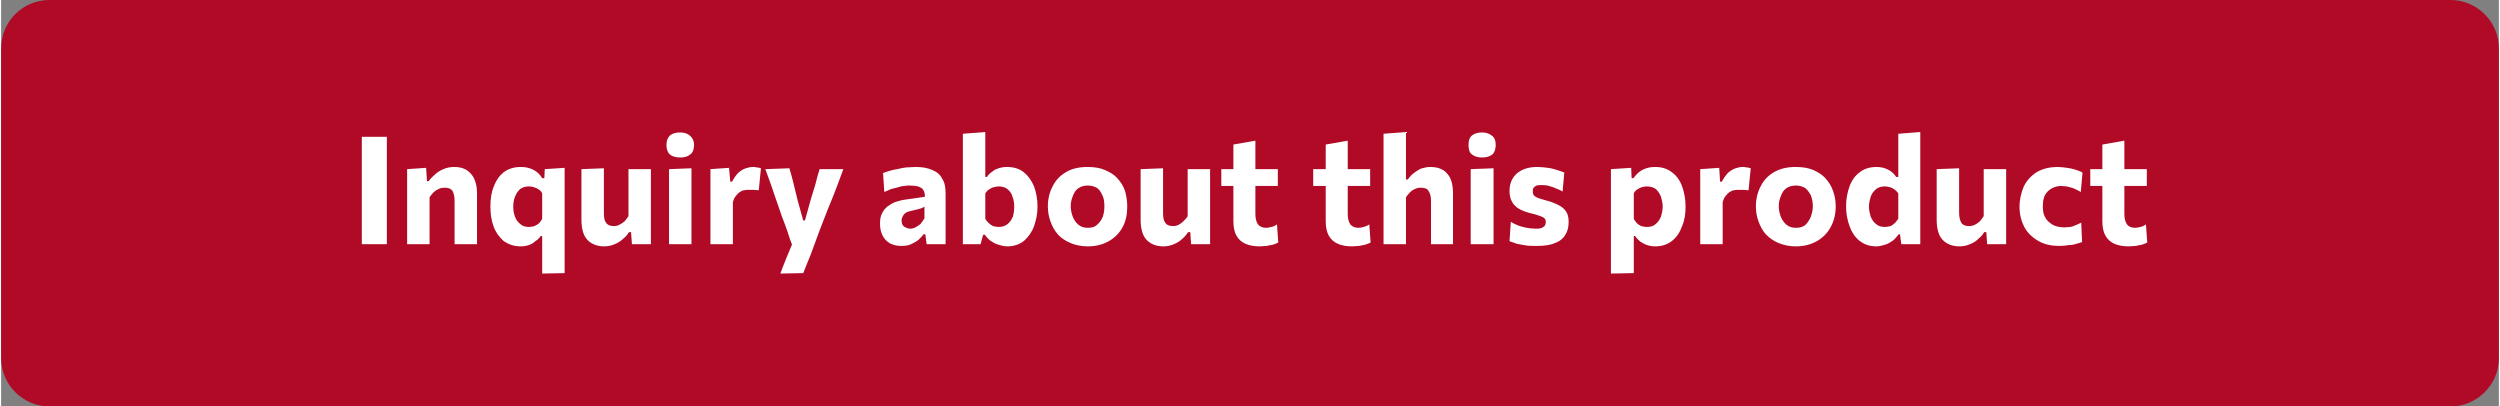
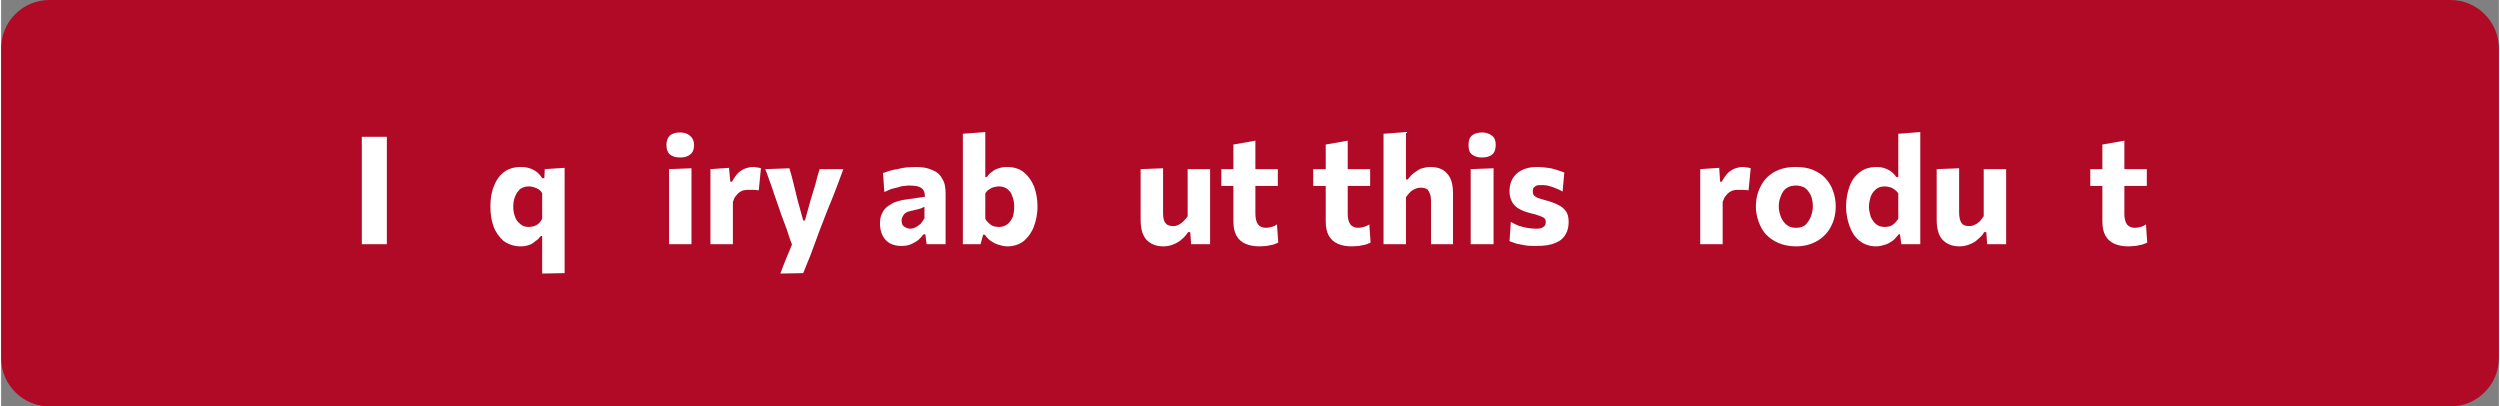
<svg xmlns="http://www.w3.org/2000/svg" xml:space="preserve" width="326px" height="53px" version="1.1" shape-rendering="geometricPrecision" text-rendering="geometricPrecision" image-rendering="optimizeQuality" fill-rule="evenodd" clip-rule="evenodd" viewBox="0 0 57890 9420">
  <rect x="0" y="0" width="57890" height="9420" fill="#808080" stroke="none" />
  <g id="Layer_x0020_1">
    <path fill="#B00A27" d="M1120 0l55650 0c620,0 1120,510 1120,1120l0 7180c0,620 -510,1120 -1120,1120l-55650 0c-610,0 -1120,-500 -1120,-1120l0 -7180c0,-620 500,-1120 1120,-1120z" />
    <path fill="white" fill-rule="nonzero" d="M8360 5660c0,-140 0,-260 0,-390 0,-130 0,-270 0,-420l0 -850c0,-160 0,-300 0,-430 0,-130 0,-260 0,-400l580 0c0,140 0,270 0,400 0,130 0,270 0,430l0 850c0,150 0,290 0,420 0,130 0,250 0,390l-580 0z" />
-     <path id="_1" fill="white" fill-rule="nonzero" d="M9410 5660c0,-130 0,-250 0,-360 0,-120 0,-250 0,-390l0 -180c0,-130 0,-270 0,-400 0,-140 0,-270 0,-410l440 -30 20 310 40 0c40,-60 90,-110 150,-160 50,-50 120,-90 190,-120 70,-30 150,-50 250,-50 170,0 300,50 390,160 90,100 140,250 140,460 0,70 0,140 0,210 0,70 0,130 0,210 0,140 0,270 0,380 0,120 0,240 0,370l-520 0c0,-130 0,-250 0,-360 0,-120 0,-240 0,-370l0 -280c0,-100 -20,-170 -50,-230 -40,-50 -100,-70 -180,-70 -50,0 -100,10 -140,30 -40,20 -80,40 -120,80 -30,30 -60,70 -90,110l0 360c0,130 0,260 0,370 0,110 0,230 0,360l-520 0z" />
    <path id="_2" fill="white" fill-rule="nonzero" d="M12540 6340c0,-120 0,-240 0,-360 0,-120 0,-250 0,-380l0 -130 -30 0c-40,50 -80,90 -130,120 -40,40 -90,70 -150,90 -60,20 -120,30 -190,30 -160,0 -290,-50 -400,-130 -100,-90 -180,-200 -230,-340 -50,-140 -70,-290 -70,-450 0,-180 20,-330 80,-470 50,-140 130,-250 230,-330 110,-80 240,-120 390,-120 80,0 150,10 210,30 60,20 120,50 170,90 50,40 90,90 120,140l50 0 10 -210 460 -30c0,150 0,290 0,420 0,140 0,280 0,420l0 840c0,150 0,280 0,400 0,110 0,230 0,360l-520 10zm-310 -1080c50,0 90,-10 130,-20 40,-20 80,-40 110,-70 30,-30 50,-60 70,-100l0 -590c-20,-40 -50,-70 -80,-90 -30,-20 -70,-40 -110,-50 -30,-10 -70,-20 -110,-20 -90,0 -150,20 -210,60 -50,50 -90,100 -120,180 -30,70 -40,150 -40,230 0,80 10,160 40,230 20,70 70,130 120,170 50,50 120,70 200,70z" />
-     <path id="_3" fill="white" fill-rule="nonzero" d="M13980 5710c-180,0 -310,-60 -400,-160 -90,-100 -130,-260 -130,-460 0,-80 0,-150 0,-200 0,-60 0,-120 0,-180 0,-110 0,-220 0,-300 0,-90 0,-170 0,-250 0,-80 0,-160 0,-240l520 -20c0,130 0,250 0,370 0,120 0,250 0,370l0 290c0,100 10,180 50,230 30,50 90,80 180,80 50,0 90,-10 130,-30 40,-20 80,-50 120,-80 30,-40 60,-70 90,-120l0 -370c0,-120 0,-250 0,-360 0,-120 0,-240 0,-360l520 0c0,120 0,240 0,370 0,120 0,260 0,420l0 200c0,140 0,270 0,390 0,110 0,230 0,360l-440 0 -20 -280 -50 0c-30,60 -80,110 -140,160 -50,50 -120,90 -190,120 -70,30 -150,50 -240,50z" />
    <path id="_4" fill="white" fill-rule="nonzero" d="M15480 5660c0,-130 0,-250 0,-360 0,-120 0,-250 0,-390l0 -180c0,-110 0,-220 0,-310 0,-90 0,-180 0,-260 0,-80 0,-160 0,-240l520 -20c0,90 0,170 0,250 0,90 0,170 0,270 0,90 0,190 0,310l0 180c0,140 0,270 0,390 0,110 0,230 0,360l-520 0zm260 -2010c-100,0 -180,-20 -240,-70 -50,-40 -80,-120 -80,-220 0,-100 30,-170 80,-220 60,-50 140,-70 240,-70 100,0 180,30 230,80 60,50 90,120 90,210 0,100 -30,180 -90,220 -60,50 -130,70 -230,70z" />
    <path id="_5" fill="white" fill-rule="nonzero" d="M16440 5660c0,-130 0,-250 0,-360 0,-120 0,-250 0,-390l0 -180c0,-130 0,-270 0,-400 0,-140 0,-270 0,-410l430 -30 30 320 40 0c50,-90 100,-160 150,-210 60,-50 110,-80 170,-100 60,-20 110,-30 160,-30 30,0 60,0 90,10 40,0 70,10 100,20l-50 510c-50,0 -90,-10 -120,-10 -40,0 -80,0 -120,0 -30,0 -60,0 -100,10 -30,0 -70,20 -100,40 -30,20 -60,50 -90,90 -30,30 -50,80 -70,140l0 250c0,130 0,260 0,370 0,110 0,230 0,360l-520 0z" />
    <path id="_6" fill="white" fill-rule="nonzero" d="M18060 6340c40,-110 90,-240 140,-360 50,-120 100,-240 150,-360l0 100c-50,-120 -90,-240 -130,-370 -40,-120 -90,-240 -130,-350l-110 -320c-40,-120 -90,-250 -130,-380 -50,-130 -90,-260 -140,-380l560 -20c40,130 70,250 100,370 30,120 60,250 90,370l130 470 40 0 130 -470c40,-120 70,-240 110,-360 30,-120 60,-240 100,-360l550 0c-30,90 -70,180 -100,270 -30,90 -70,180 -110,290 -40,100 -90,230 -150,370l-190 490c-80,220 -150,410 -210,570 -60,150 -120,290 -170,420l-530 10z" />
    <path id="_7" fill="white" fill-rule="nonzero" d="M20860 5700c-100,0 -180,-20 -260,-60 -70,-40 -130,-100 -170,-180 -40,-80 -60,-170 -60,-270 0,-100 10,-180 50,-250 30,-70 80,-120 130,-160 60,-40 120,-80 180,-100 70,-20 130,-40 200,-50l480 -70c0,-70 -10,-120 -40,-160 -20,-40 -70,-60 -120,-80 -50,-10 -110,-20 -190,-20 -40,0 -80,0 -130,10 -40,0 -90,10 -140,30 -50,10 -100,30 -160,40 -50,20 -110,50 -160,70l-30 -440c50,-20 100,-30 150,-50 60,-20 120,-30 180,-40 70,-20 140,-30 210,-40 70,0 150,-10 220,-10 150,0 270,20 380,70 100,40 180,100 230,200 60,90 80,200 80,350 0,60 0,130 0,210 0,80 0,160 0,220l0 170c0,90 0,180 0,270 0,90 0,190 0,300l-440 0 -30 -230 -40 0c-30,40 -70,80 -120,130 -50,40 -110,70 -170,100 -70,30 -140,40 -230,40zm210 -400c40,0 80,-10 120,-30 40,-20 80,-50 120,-80 30,-40 60,-80 90,-130l0 -270c-20,10 -30,20 -60,30 -20,10 -50,20 -90,30 -40,10 -100,20 -170,40 -40,10 -80,20 -110,40 -30,20 -50,40 -70,80 -20,30 -30,60 -30,100 0,70 20,120 70,150 40,20 80,40 130,40z" />
    <path id="_8" fill="white" fill-rule="nonzero" d="M23320 5710c-80,0 -150,-20 -210,-40 -70,-20 -120,-50 -180,-90 -50,-40 -90,-80 -130,-140l-40 0 -60 220 -410 0c0,-130 0,-250 0,-360 0,-120 0,-250 0,-390l0 -970c0,-140 0,-280 0,-420 0,-140 0,-280 0,-420l520 -40c0,140 0,280 0,420 0,150 0,300 0,460l0 160 40 0c30,-50 70,-90 120,-120 40,-40 90,-60 150,-80 60,-20 120,-30 190,-30 160,0 290,40 390,120 100,80 180,190 240,330 50,140 80,290 80,470 0,160 -30,310 -80,450 -50,140 -130,250 -230,340 -100,80 -230,130 -390,130zm-200 -450c80,0 150,-20 210,-70 50,-40 90,-100 120,-170 20,-70 30,-150 30,-230 0,-80 -10,-160 -40,-230 -20,-80 -60,-130 -120,-180 -50,-40 -120,-60 -200,-60 -40,0 -80,10 -120,20 -40,10 -70,30 -100,50 -40,20 -60,50 -90,90l0 590c20,40 50,70 80,100 30,30 60,50 100,70 40,10 80,20 130,20z" />
-     <path id="_9" fill="white" fill-rule="nonzero" d="M25190 5710c-160,0 -300,-30 -410,-80 -120,-50 -220,-120 -290,-200 -80,-90 -130,-190 -170,-300 -40,-110 -60,-230 -60,-350 0,-170 40,-330 110,-460 70,-140 170,-250 310,-330 130,-80 300,-120 500,-120 150,0 290,20 400,70 120,50 220,110 290,190 80,90 140,180 180,300 30,110 50,230 50,350 0,180 -30,340 -100,470 -70,140 -180,250 -310,330 -140,80 -300,130 -500,130zm0 -430c90,0 160,-20 210,-70 60,-50 100,-110 130,-180 30,-80 40,-160 40,-250 0,-100 -10,-190 -50,-260 -30,-70 -70,-130 -130,-170 -60,-30 -130,-50 -200,-50 -90,0 -160,20 -220,60 -60,40 -100,100 -130,180 -30,70 -50,150 -50,240 0,90 20,170 50,250 30,70 70,130 130,180 60,50 130,70 220,70z" />
    <path id="_10" fill="white" fill-rule="nonzero" d="M26940 5710c-180,0 -310,-60 -400,-160 -90,-100 -130,-260 -130,-460 0,-80 0,-150 0,-200 0,-60 0,-120 0,-180 0,-110 0,-220 0,-300 0,-90 0,-170 0,-250 0,-80 0,-160 0,-240l520 -20c0,130 0,250 0,370 0,120 0,250 0,370l0 290c0,100 10,180 50,230 30,50 90,80 180,80 50,0 90,-10 130,-30 40,-20 80,-50 110,-80 40,-40 70,-70 100,-120l0 -370c0,-120 0,-250 0,-360 0,-120 0,-240 0,-360l520 0c0,120 0,240 0,370 0,120 0,260 0,420l0 200c0,140 0,270 0,390 0,110 0,230 0,360l-440 0 -20 -280 -50 0c-40,60 -80,110 -140,160 -50,50 -120,90 -190,120 -70,30 -150,50 -240,50z" />
    <path id="_11" fill="white" fill-rule="nonzero" d="M29170 5710c-130,0 -240,-20 -330,-60 -90,-40 -160,-100 -210,-190 -50,-90 -70,-200 -70,-340 0,-80 0,-150 0,-230 0,-80 0,-170 0,-250 0,-90 0,-180 0,-280 0,-90 0,-200 0,-310 0,-130 0,-250 0,-360 0,-110 0,-220 0,-340l510 -90c0,90 0,180 0,260 0,80 0,160 0,250 0,80 0,180 0,280l0 910c0,100 20,180 60,240 40,50 100,80 190,80 40,0 80,-10 120,-20 50,-10 90,-30 130,-60l30 420c-30,20 -70,30 -120,50 -40,10 -90,20 -150,30 -50,0 -110,10 -160,10zm-890 -1400l0 -390 1310 0 0 390c-110,0 -220,0 -330,0 -110,0 -210,0 -320,0l-230 0 -430 0z" />
    <path id="_12" fill="white" fill-rule="nonzero" d="M31310 5710c-130,0 -240,-20 -330,-60 -90,-40 -160,-100 -210,-190 -50,-90 -70,-200 -70,-340 0,-80 0,-150 0,-230 0,-80 0,-170 0,-250 0,-90 0,-180 0,-280 0,-90 0,-200 0,-310 0,-130 0,-250 0,-360 0,-110 0,-220 0,-340l510 -90c0,90 0,180 0,260 0,80 0,160 0,250 0,80 0,180 0,280l0 910c0,100 20,180 60,240 40,50 100,80 190,80 40,0 80,-10 120,-20 40,-10 90,-30 130,-60l30 420c-30,20 -70,30 -120,50 -40,10 -90,20 -150,30 -50,0 -110,10 -160,10zm-900 -1400l0 -390 1320 0 0 390c-110,0 -220,0 -330,0 -110,0 -220,0 -320,0l-230 0 -440 0z" />
    <path id="_13" fill="white" fill-rule="nonzero" d="M32040 5660c0,-130 0,-250 0,-360 0,-120 0,-250 0,-390l0 -970c0,-140 0,-280 0,-420 0,-140 0,-280 0,-420l520 -40c0,140 0,280 0,420 0,150 0,300 0,460l0 220 40 0c40,-50 80,-100 130,-140 50,-40 110,-80 170,-110 70,-20 140,-40 220,-40 180,0 310,50 400,160 90,100 130,250 130,460 0,70 0,140 0,210 0,70 0,130 0,210 0,140 0,270 0,380 0,120 0,240 0,370l-510 0c0,-130 0,-250 0,-360 0,-120 0,-240 0,-370l0 -280c0,-100 -20,-170 -60,-230 -30,-50 -90,-70 -180,-70 -50,0 -90,10 -130,30 -50,20 -80,40 -120,80 -30,30 -60,70 -90,110l0 360c0,130 0,260 0,370 0,110 0,230 0,360l-520 0z" />
    <path id="_14" fill="white" fill-rule="nonzero" d="M34060 5660c0,-130 0,-250 0,-360 0,-120 0,-250 0,-390l0 -180c0,-110 0,-220 0,-310 0,-90 0,-180 0,-260 0,-80 0,-160 0,-240l530 -20c0,90 0,170 0,250 0,90 0,170 0,270 0,90 0,190 0,310l0 180c0,140 0,270 0,390 0,110 0,230 0,360l-530 0zm260 -2010c-90,0 -170,-20 -230,-70 -60,-40 -80,-120 -80,-220 0,-100 20,-170 80,-220 60,-50 140,-70 240,-70 90,0 170,30 230,80 60,50 80,120 80,210 0,100 -30,180 -80,220 -60,50 -140,70 -240,70z" />
    <path id="_15" fill="white" fill-rule="nonzero" d="M35590 5700c-80,0 -170,0 -240,-10 -80,-10 -150,-30 -220,-40 -60,-20 -120,-40 -170,-60l30 -450c60,40 110,60 180,90 60,20 130,40 190,50 70,10 130,20 200,20 40,0 90,0 120,-10 40,-10 70,-30 90,-50 20,-20 30,-60 30,-100 0,-30 -10,-60 -30,-80 -20,-20 -60,-40 -120,-60 -50,-20 -120,-40 -210,-60 -110,-30 -190,-60 -260,-100 -70,-40 -130,-100 -160,-160 -40,-70 -60,-150 -60,-250 0,-180 60,-310 170,-410 120,-100 270,-150 470,-150 90,0 170,10 250,20 80,10 150,30 210,50 70,20 120,40 170,60l-40 440c-50,-30 -110,-60 -170,-80 -60,-30 -120,-40 -180,-60 -60,-10 -110,-10 -140,-10 -40,0 -80,0 -110,10 -30,10 -50,30 -70,50 -20,20 -20,50 -20,90 0,30 0,50 20,80 10,20 40,40 80,60 50,20 110,40 190,60 120,30 220,70 300,110 80,40 140,90 180,150 40,60 60,140 60,240 0,110 -20,210 -70,290 -50,90 -130,160 -240,200 -110,50 -250,70 -430,70z" />
-     <path id="_16" fill="white" fill-rule="nonzero" d="M37310 6340c0,-120 0,-240 0,-370 0,-120 0,-250 0,-400l0 -840c0,-130 0,-270 0,-400 0,-140 0,-270 0,-410l470 -30 10 240 40 0c40,-50 80,-100 130,-140 50,-40 110,-70 170,-90 60,-20 130,-30 210,-30 150,0 280,40 380,120 110,80 190,190 240,330 50,140 80,290 80,470 0,160 -20,310 -80,450 -50,140 -120,250 -230,340 -100,80 -230,130 -390,130 -70,0 -130,-10 -190,-30 -60,-20 -110,-50 -160,-80 -40,-40 -90,-80 -120,-130l-30 0 0 130c0,130 0,250 0,370 0,110 0,230 0,360l-530 10zm830 -1080c90,0 160,-20 210,-70 50,-40 90,-100 120,-170 20,-70 40,-150 40,-230 0,-80 -20,-160 -40,-230 -30,-80 -70,-130 -120,-180 -60,-40 -130,-60 -210,-60 -40,0 -80,10 -120,20 -30,10 -70,30 -100,50 -30,20 -60,50 -80,90l0 590c20,40 40,70 70,100 30,30 60,50 100,70 40,10 90,20 130,20z" />
    <path id="_17" fill="white" fill-rule="nonzero" d="M39380 5660c0,-130 0,-250 0,-360 0,-120 0,-250 0,-390l0 -180c0,-130 0,-270 0,-400 0,-140 0,-270 0,-410l440 -30 20 320 40 0c50,-90 100,-160 150,-210 60,-50 110,-80 170,-100 60,-20 110,-30 160,-30 30,0 60,0 90,10 40,0 70,10 100,20l-50 510c-40,0 -90,-10 -120,-10 -40,0 -80,0 -120,0 -30,0 -60,0 -100,10 -30,0 -60,20 -100,40 -30,20 -60,50 -90,90 -30,30 -50,80 -70,140l0 250c0,130 0,260 0,370 0,110 0,230 0,360l-520 0z" />
    <path id="_18" fill="white" fill-rule="nonzero" d="M41600 5710c-160,0 -290,-30 -410,-80 -120,-50 -210,-120 -290,-200 -80,-90 -130,-190 -170,-300 -40,-110 -60,-230 -60,-350 0,-170 40,-330 110,-460 70,-140 170,-250 310,-330 140,-80 300,-120 500,-120 160,0 290,20 410,70 110,50 210,110 280,190 80,90 140,180 180,300 40,110 60,230 60,350 0,180 -40,340 -110,470 -70,140 -180,250 -310,330 -140,80 -300,130 -500,130zm0 -430c90,0 160,-20 220,-70 50,-50 90,-110 120,-180 30,-80 50,-160 50,-250 0,-100 -20,-190 -50,-260 -40,-70 -80,-130 -140,-170 -60,-30 -120,-50 -200,-50 -90,0 -160,20 -220,60 -60,40 -100,100 -130,180 -30,70 -50,150 -50,240 0,90 20,170 50,250 30,70 70,130 130,180 60,50 130,70 220,70z" />
    <path id="_19" fill="white" fill-rule="nonzero" d="M43460 5710c-160,0 -290,-50 -390,-130 -110,-90 -180,-200 -230,-340 -50,-140 -80,-290 -80,-450 0,-180 30,-330 80,-470 50,-140 130,-250 240,-330 100,-80 230,-120 390,-120 60,0 130,10 190,30 50,20 100,40 150,80 40,30 80,70 110,120l50 0 0 -160c0,-140 0,-280 0,-420 0,-140 0,-280 0,-420l510 -40c0,140 0,280 0,420 0,150 0,300 0,460l0 970c0,140 0,270 0,390 0,110 0,230 0,360l-440 0 -30 -230 -30 0c-50,60 -90,110 -140,150 -60,40 -110,70 -170,90 -70,20 -140,40 -210,40zm200 -450c40,0 90,-10 130,-20 40,-20 70,-40 100,-70 30,-30 50,-60 80,-100l0 -590c-30,-40 -60,-70 -90,-90 -30,-20 -60,-40 -100,-50 -40,-10 -80,-20 -120,-20 -80,0 -150,20 -200,60 -60,50 -100,100 -130,180 -20,70 -40,150 -40,230 0,80 20,160 40,230 30,70 70,130 120,170 60,50 120,70 210,70z" />
    <path id="_20" fill="white" fill-rule="nonzero" d="M45390 5710c-180,0 -310,-60 -400,-160 -90,-100 -130,-260 -130,-460 0,-80 0,-150 0,-200 0,-60 0,-120 0,-180 0,-110 0,-220 0,-300 0,-90 0,-170 0,-250 0,-80 0,-160 0,-240l520 -20c0,130 0,250 0,370 0,120 0,250 0,370l0 290c0,100 20,180 50,230 30,50 90,80 180,80 50,0 90,-10 130,-30 50,-20 80,-50 120,-80 30,-40 60,-70 90,-120l0 -370c0,-120 0,-250 0,-360 0,-120 0,-240 0,-360l520 0c0,120 0,240 0,370 0,120 0,260 0,420l0 200c0,140 0,270 0,390 0,110 0,230 0,360l-440 0 -20 -280 -50 0c-30,60 -80,110 -140,160 -50,50 -110,90 -190,120 -70,30 -150,50 -240,50z" />
-     <path id="_21" fill="white" fill-rule="nonzero" d="M47710 5700c-200,0 -370,-40 -500,-120 -140,-80 -250,-190 -320,-320 -70,-140 -110,-290 -110,-470 0,-170 40,-330 100,-470 70,-140 170,-250 300,-330 130,-80 300,-120 490,-120 70,0 140,10 210,20 70,10 130,20 190,40 60,20 120,40 170,70l-40 450c-70,-40 -130,-70 -180,-90 -60,-20 -110,-30 -150,-40 -50,0 -90,-10 -120,-10 -130,0 -240,50 -320,130 -80,80 -110,190 -110,340 0,90 10,180 50,250 40,80 100,130 180,180 70,40 170,60 280,60 40,0 80,-10 130,-10 40,-10 80,-20 120,-40 50,-20 90,-40 130,-60l20 450c-40,10 -80,30 -130,40 -60,20 -110,30 -180,30 -60,10 -130,20 -210,20z" />
    <path id="_22" fill="white" fill-rule="nonzero" d="M49310 5710c-130,0 -240,-20 -330,-60 -90,-40 -160,-100 -210,-190 -50,-90 -70,-200 -70,-340 0,-80 0,-150 0,-230 0,-80 0,-170 0,-250 0,-90 0,-180 0,-280 0,-90 0,-200 0,-310 0,-130 0,-250 0,-360 0,-110 0,-220 0,-340l510 -90c0,90 0,180 0,260 0,80 0,160 0,250 0,80 0,180 0,280l0 910c0,100 20,180 60,240 40,50 100,80 190,80 40,0 80,-10 120,-20 50,-10 90,-30 130,-60l30 420c-30,20 -70,30 -120,50 -40,10 -90,20 -150,30 -50,0 -110,10 -160,10zm-890 -1400l0 -390 1310 0 0 390c-110,0 -220,0 -330,0 -110,0 -210,0 -320,0l-230 0 -430 0z" />
  </g>
</svg>